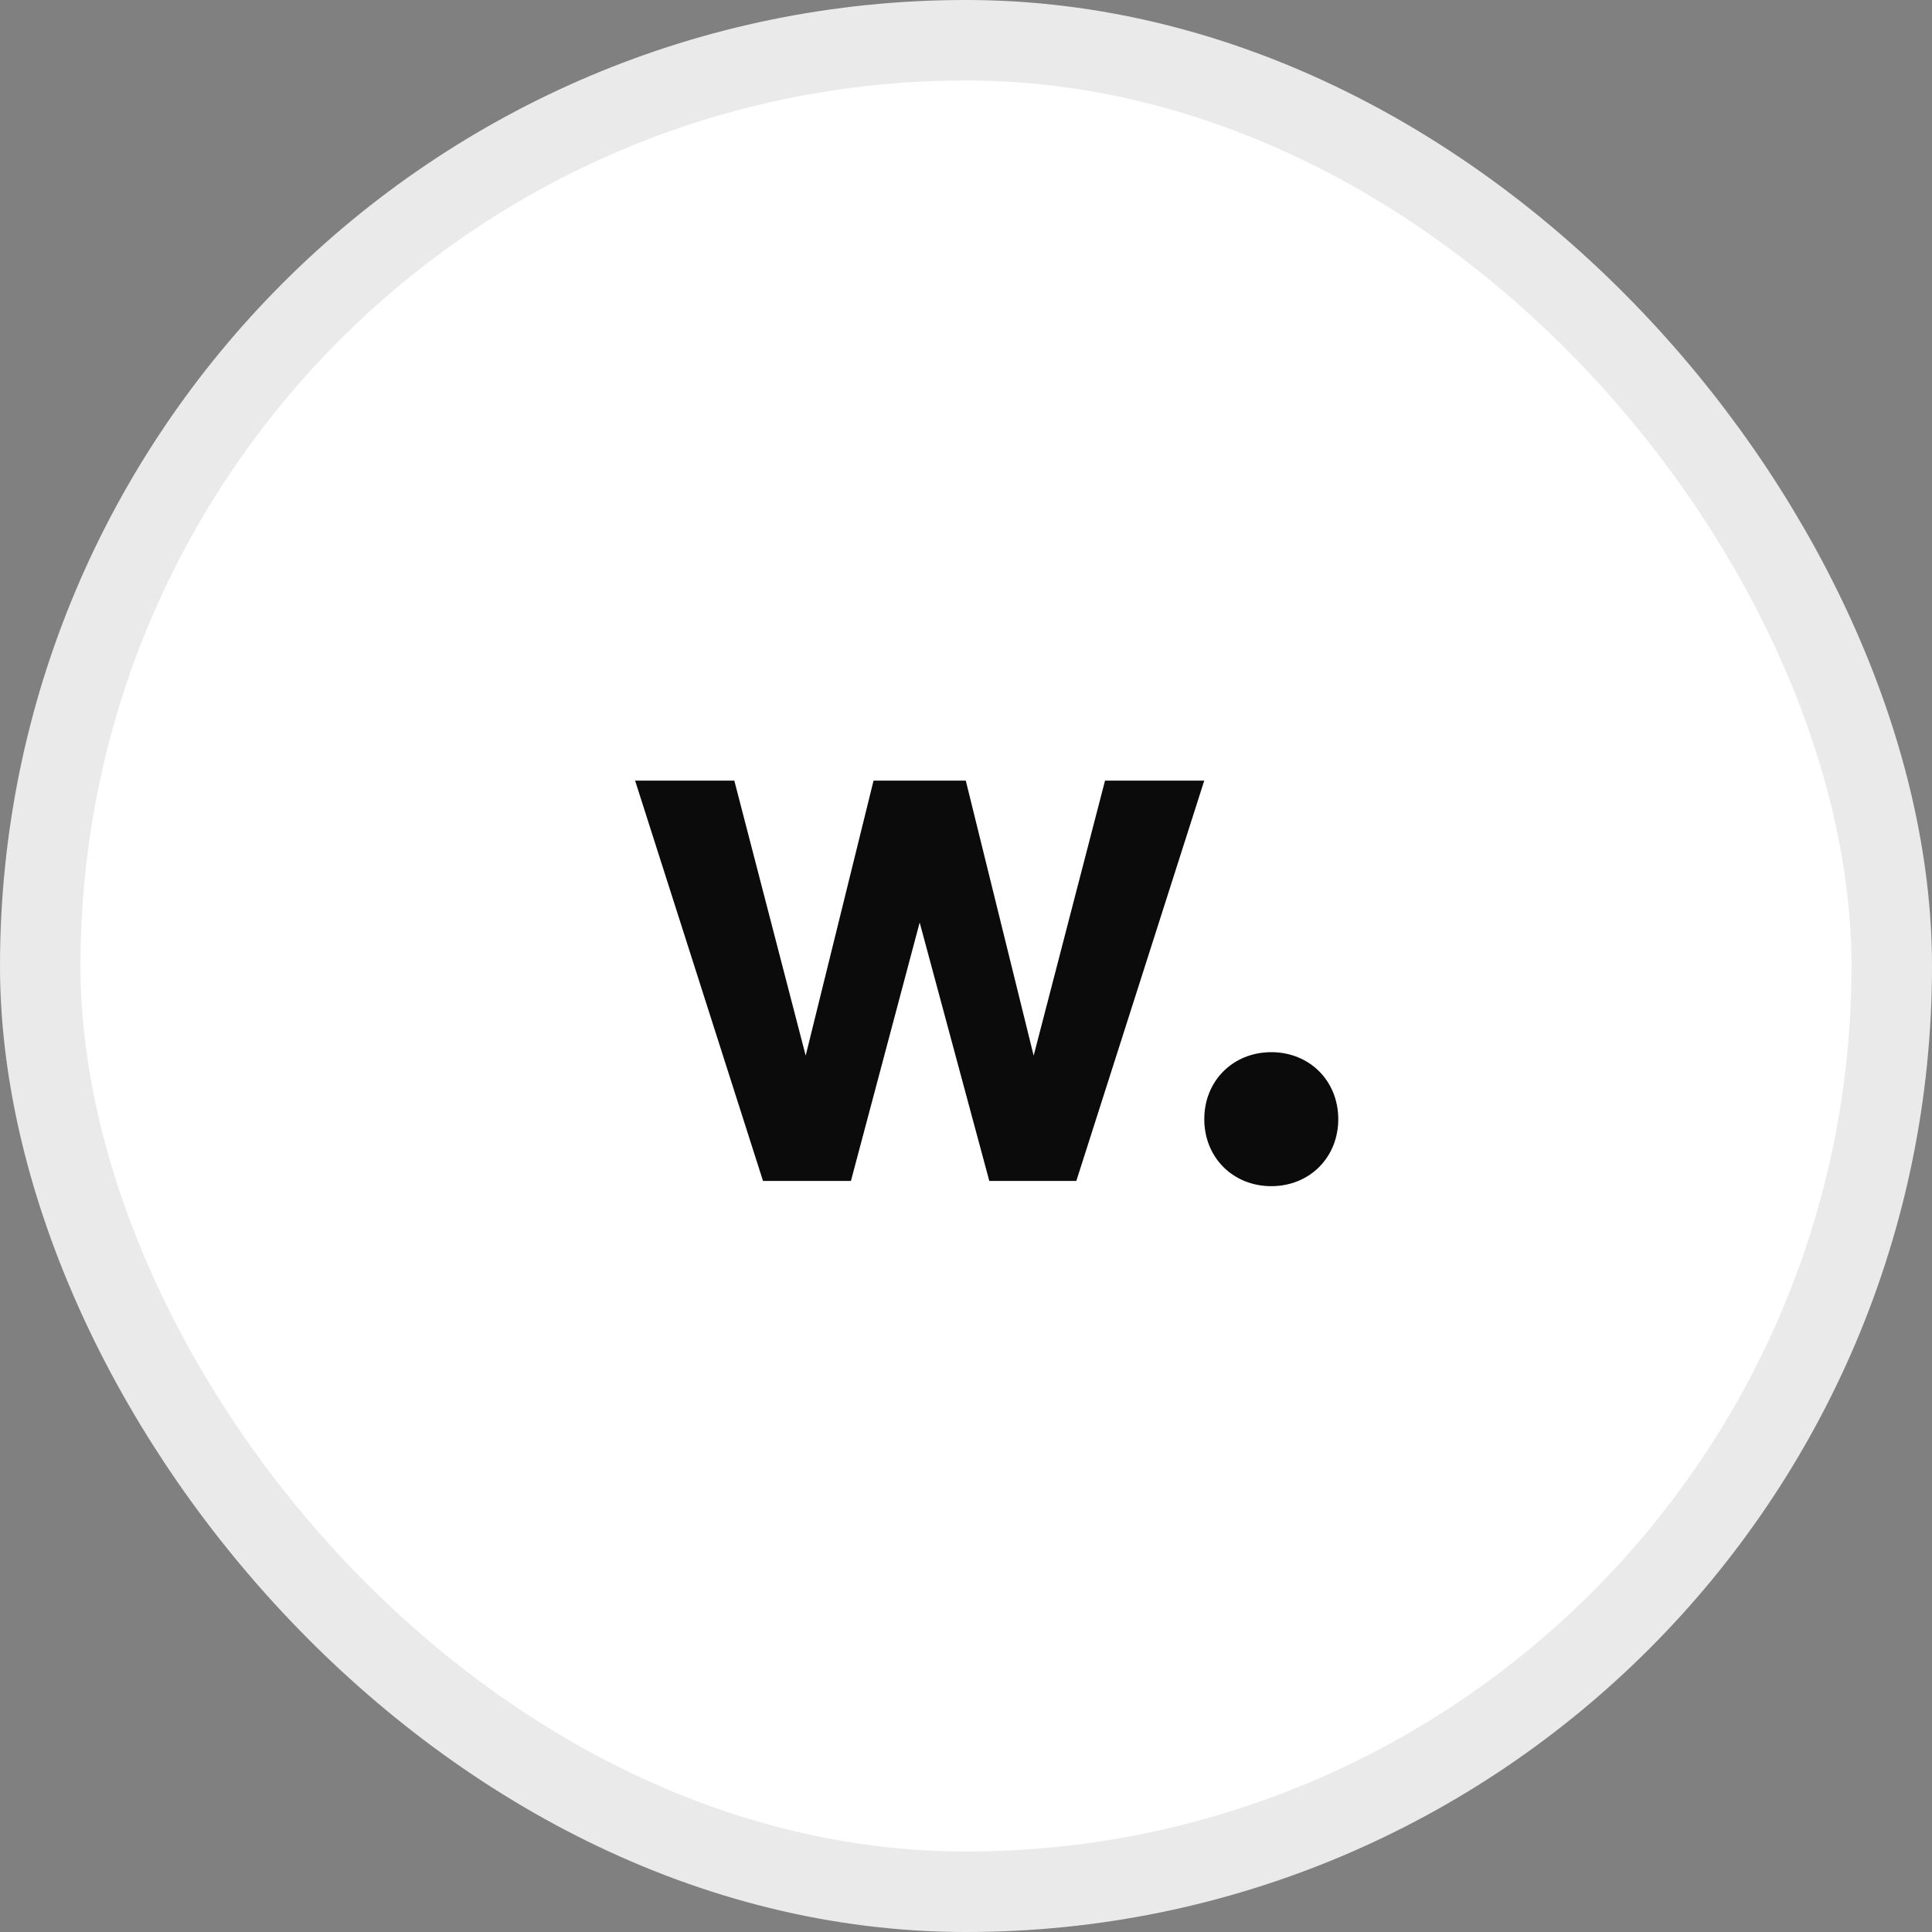
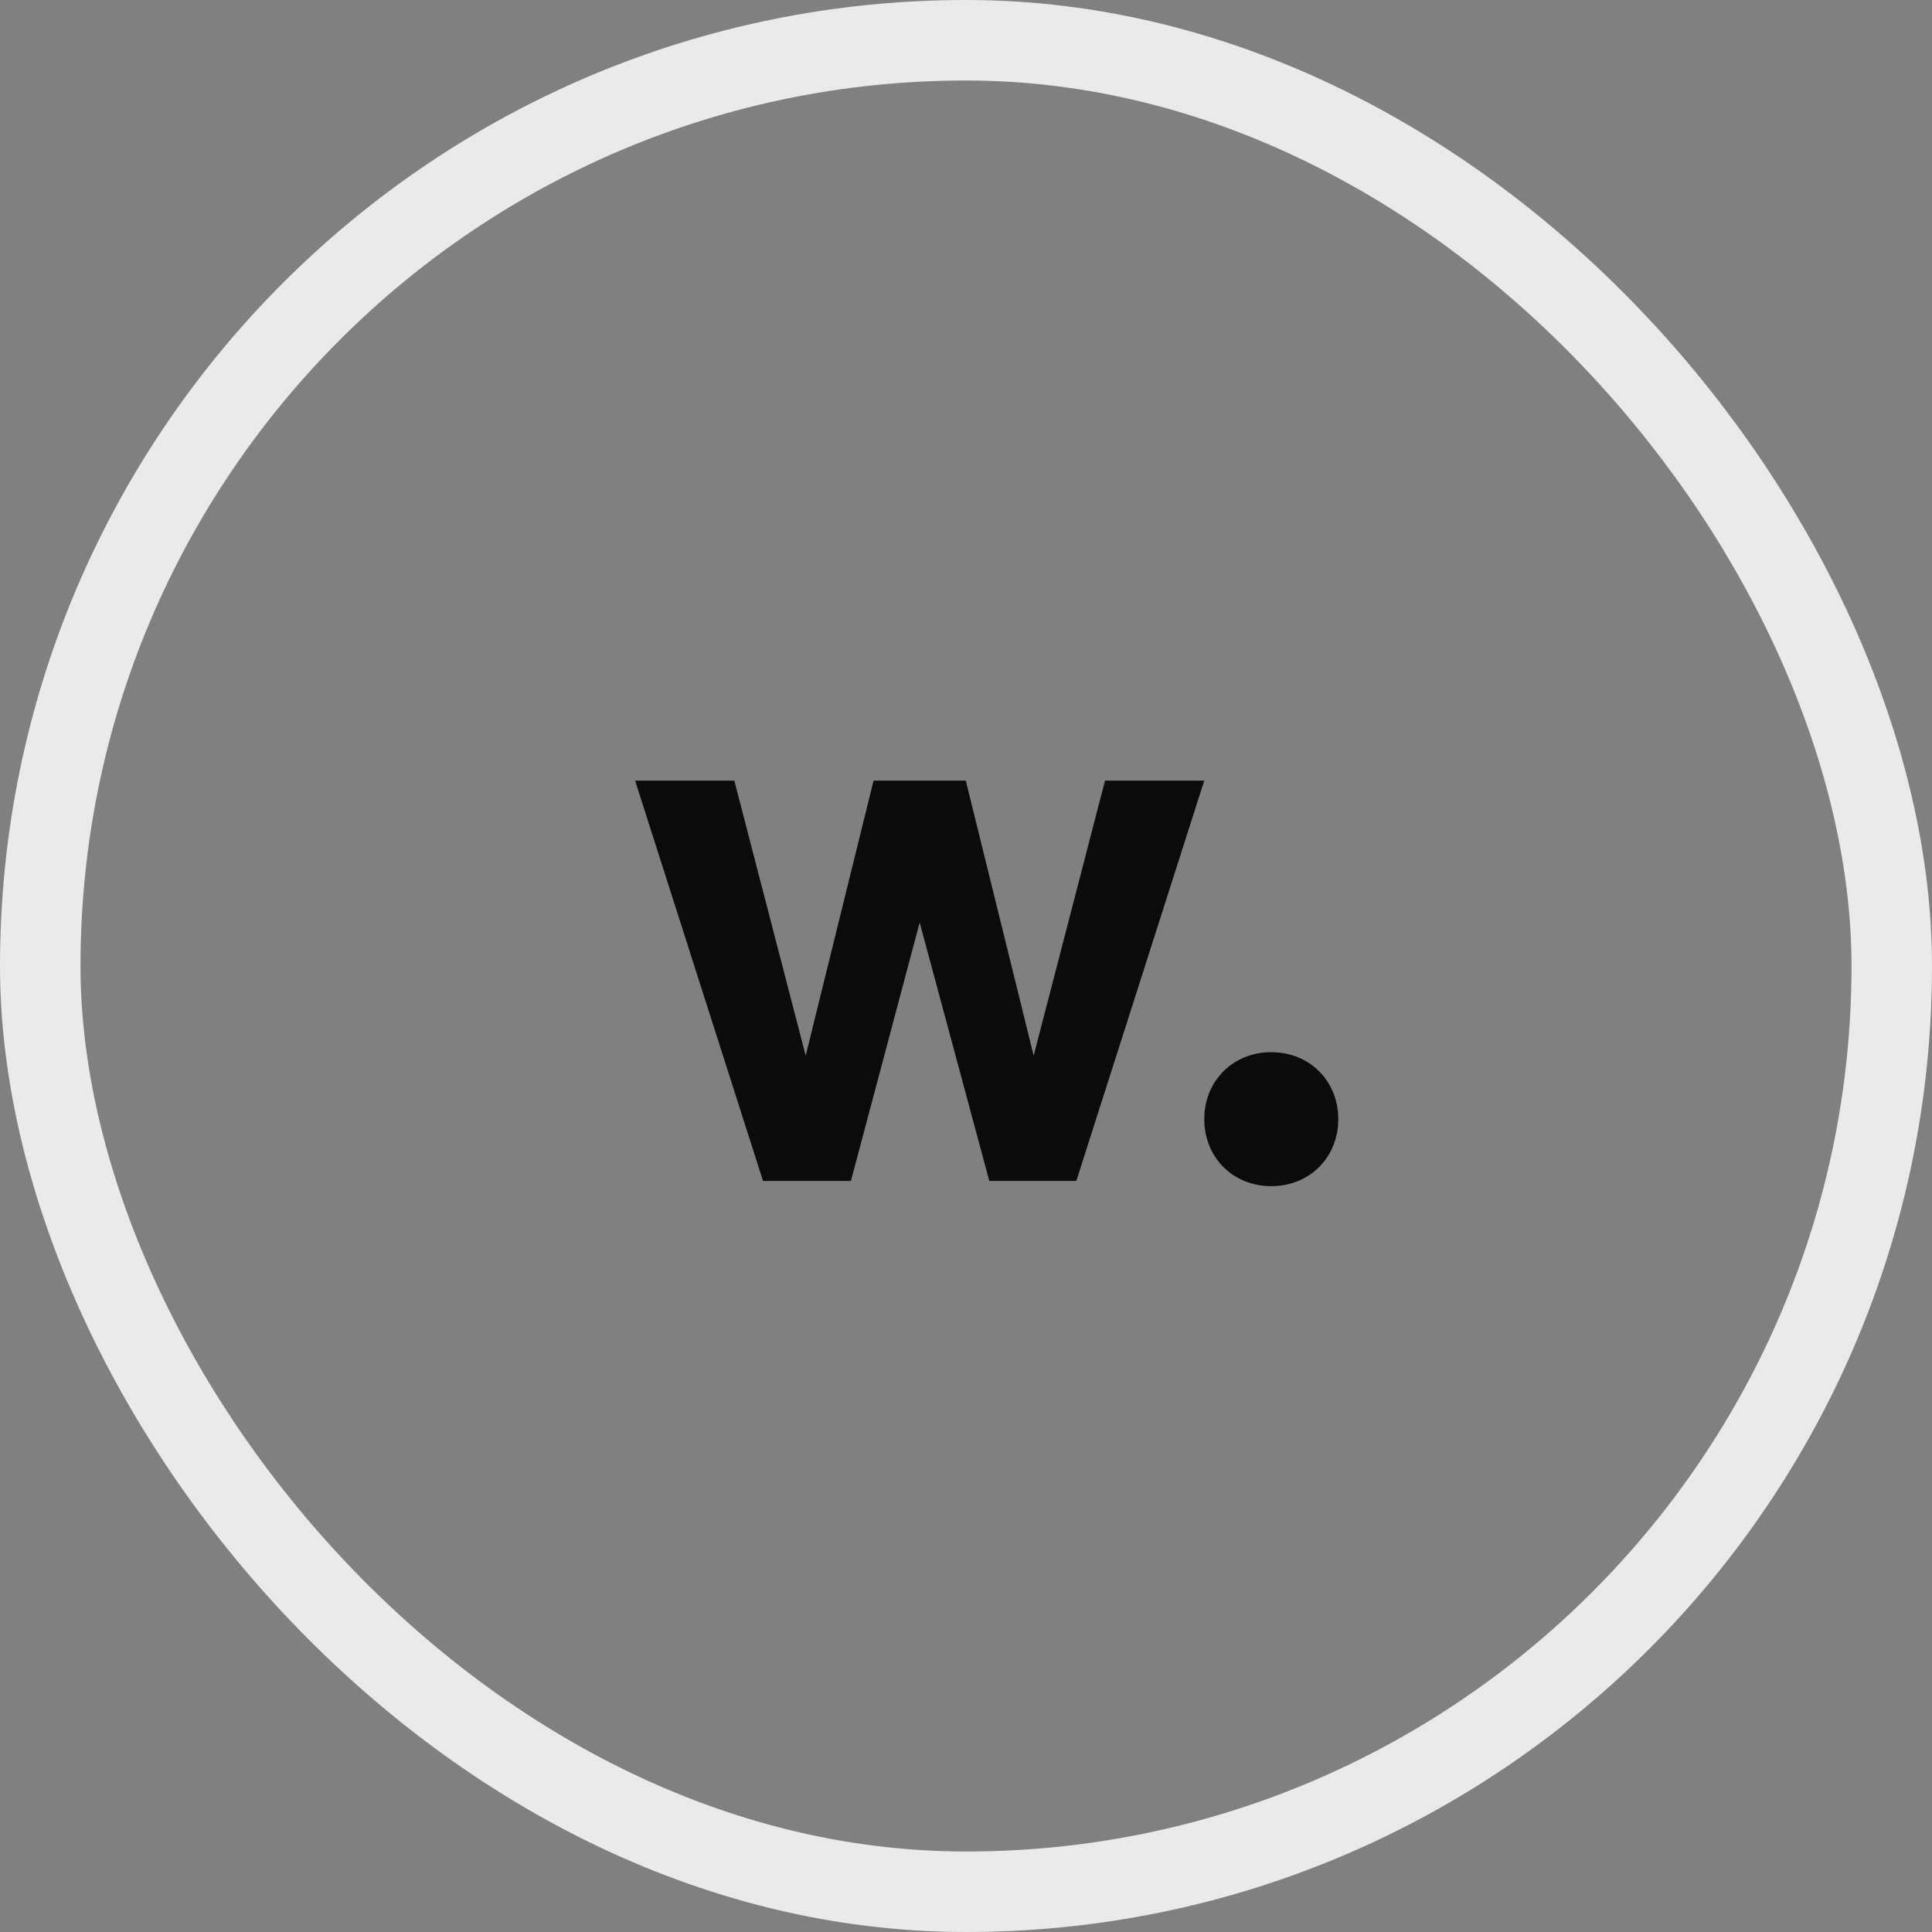
<svg xmlns="http://www.w3.org/2000/svg" width="48" height="48" viewBox="0 0 48 48" fill="none">
  <rect x="0" y="0" width="48" height="48" fill="#808080" stroke="none" />
-   <rect x="1" y="1" width="46" height="46" rx="23" fill="white" />
  <path d="M29.919 19.395L26.741 29.34H24.579L22.849 22.919L21.141 29.34H18.957L15.779 19.395H18.244L20.017 26.227L21.703 19.395H23.995L25.681 26.227L27.454 19.395H29.919Z" fill="#0B0B0B" />
  <path d="M31.585 26.141C32.536 26.141 33.249 26.854 33.249 27.805C33.249 28.757 32.536 29.47 31.585 29.47C30.633 29.47 29.92 28.757 29.92 27.805C29.92 26.854 30.633 26.141 31.585 26.141Z" fill="#0B0B0B" />
  <rect x="1" y="1" width="46" height="46" rx="23" stroke="#EAEAEA" stroke-width="2" />
</svg>